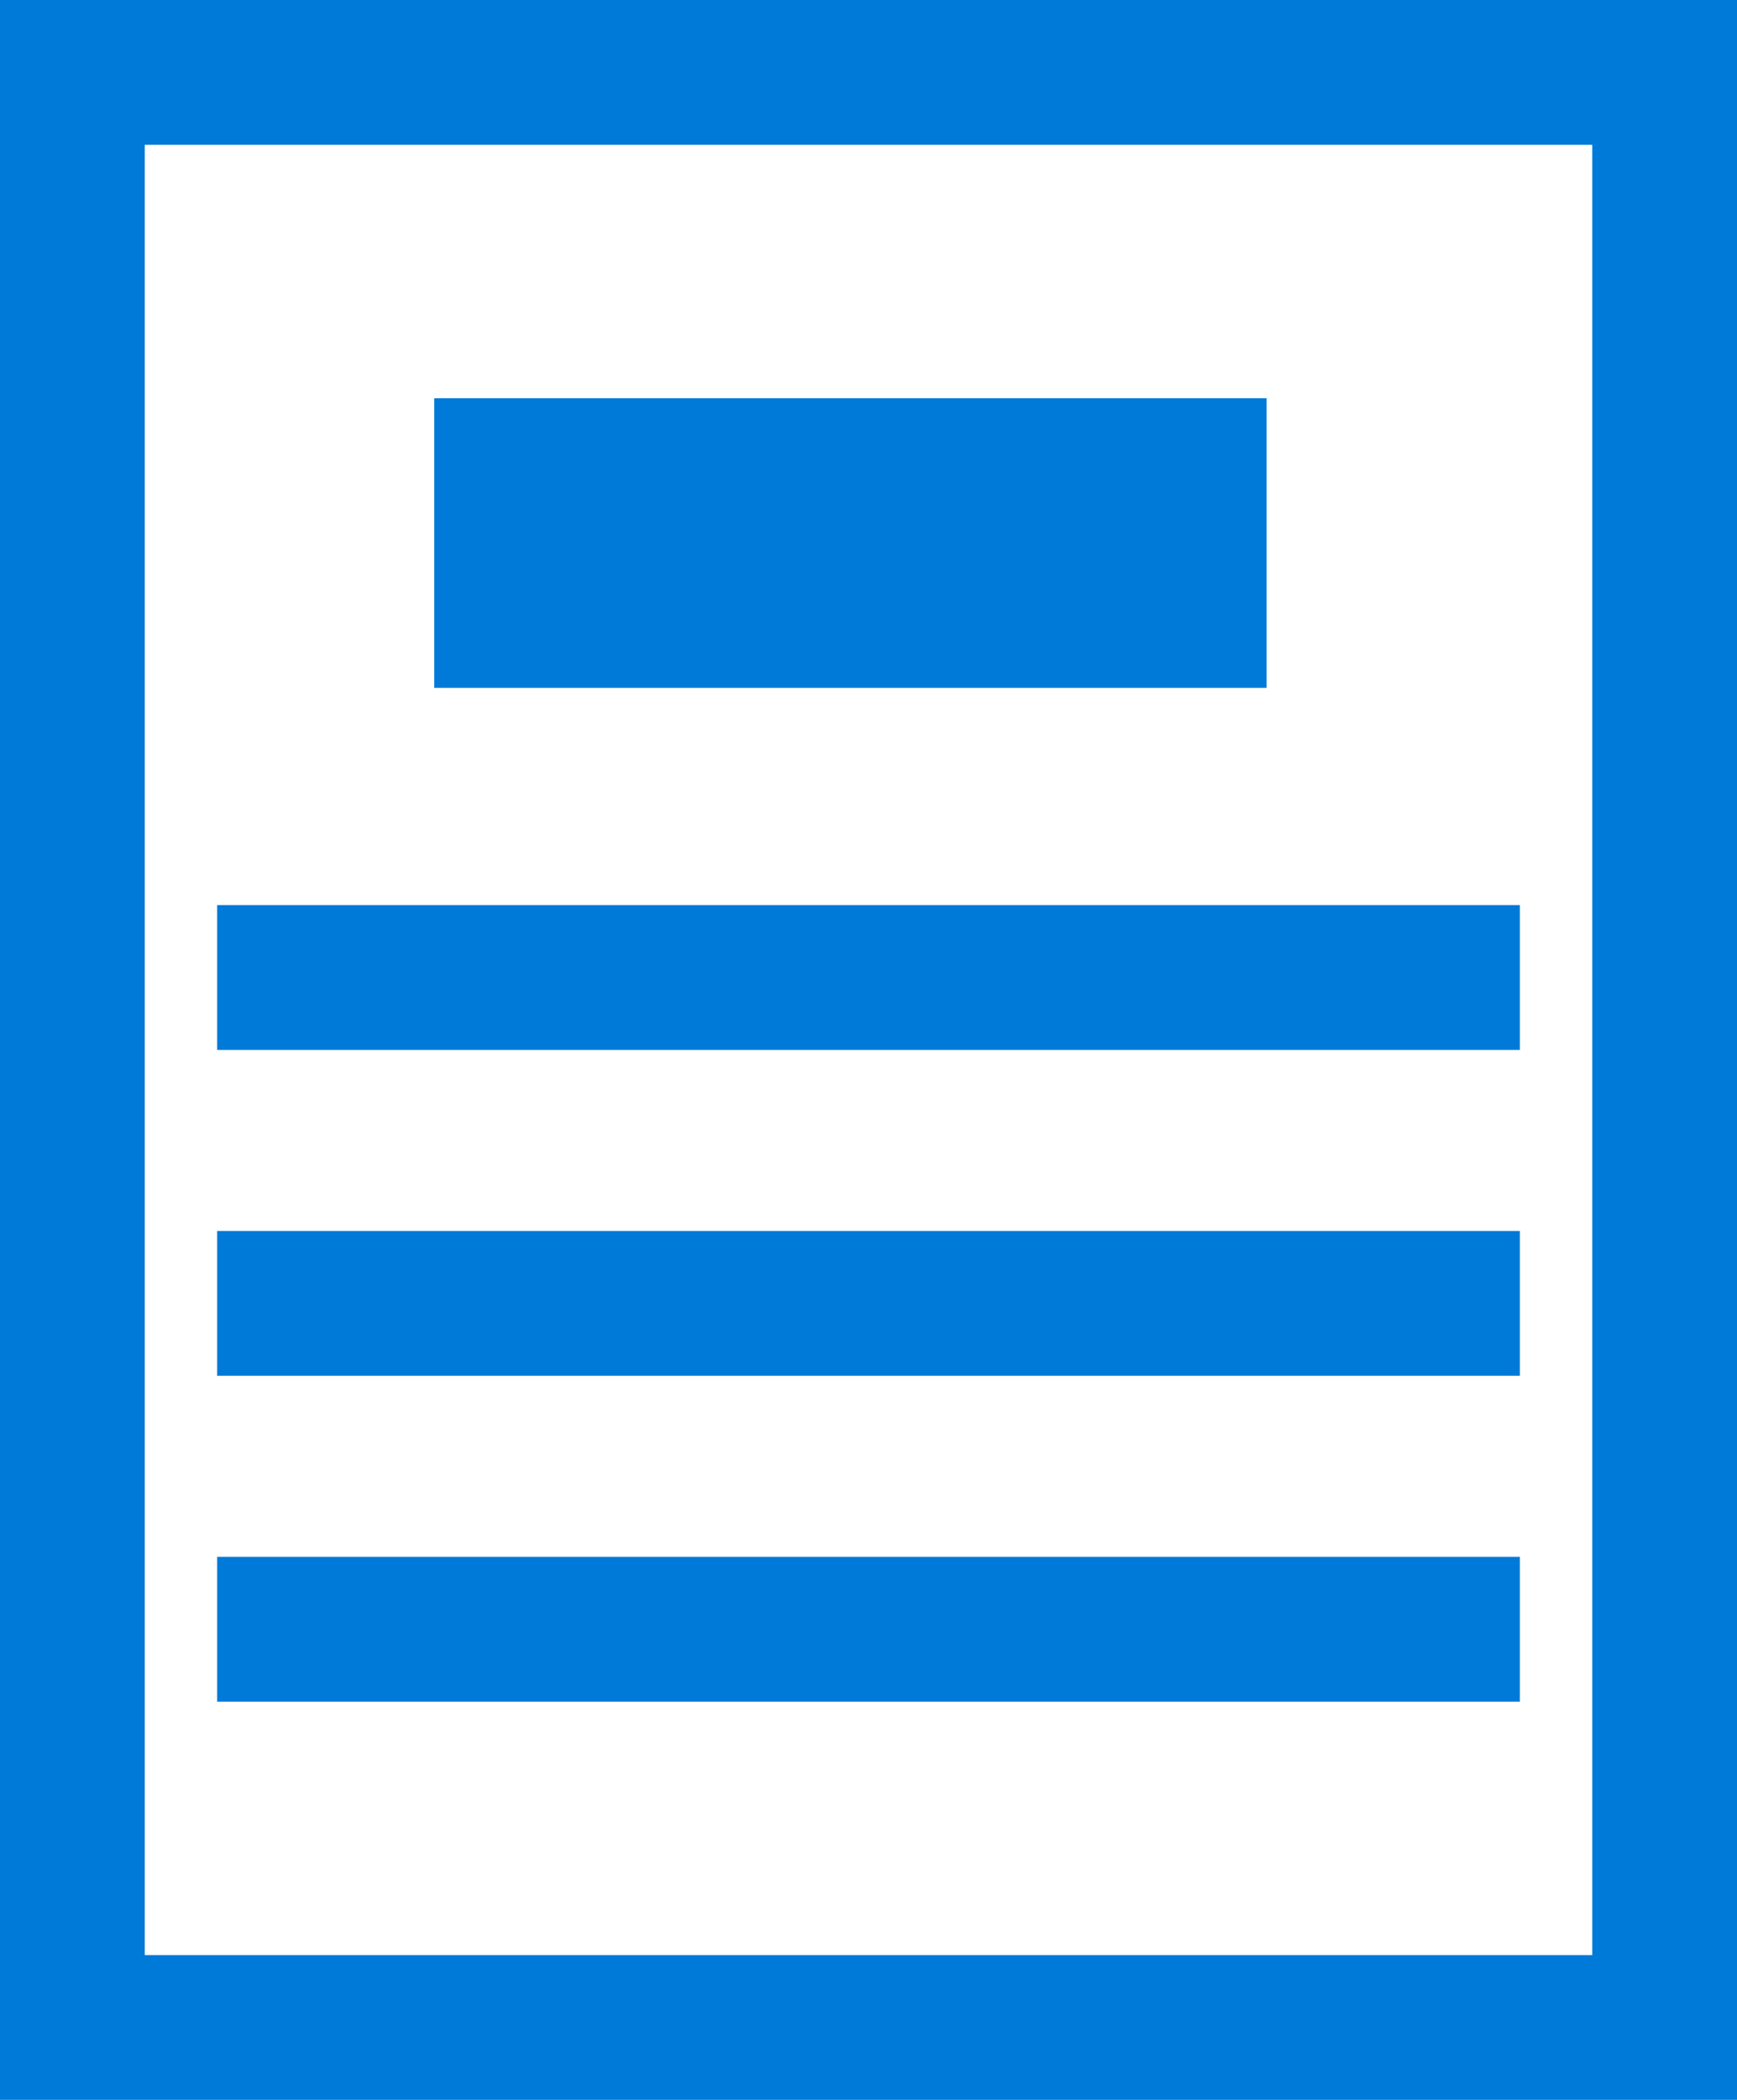
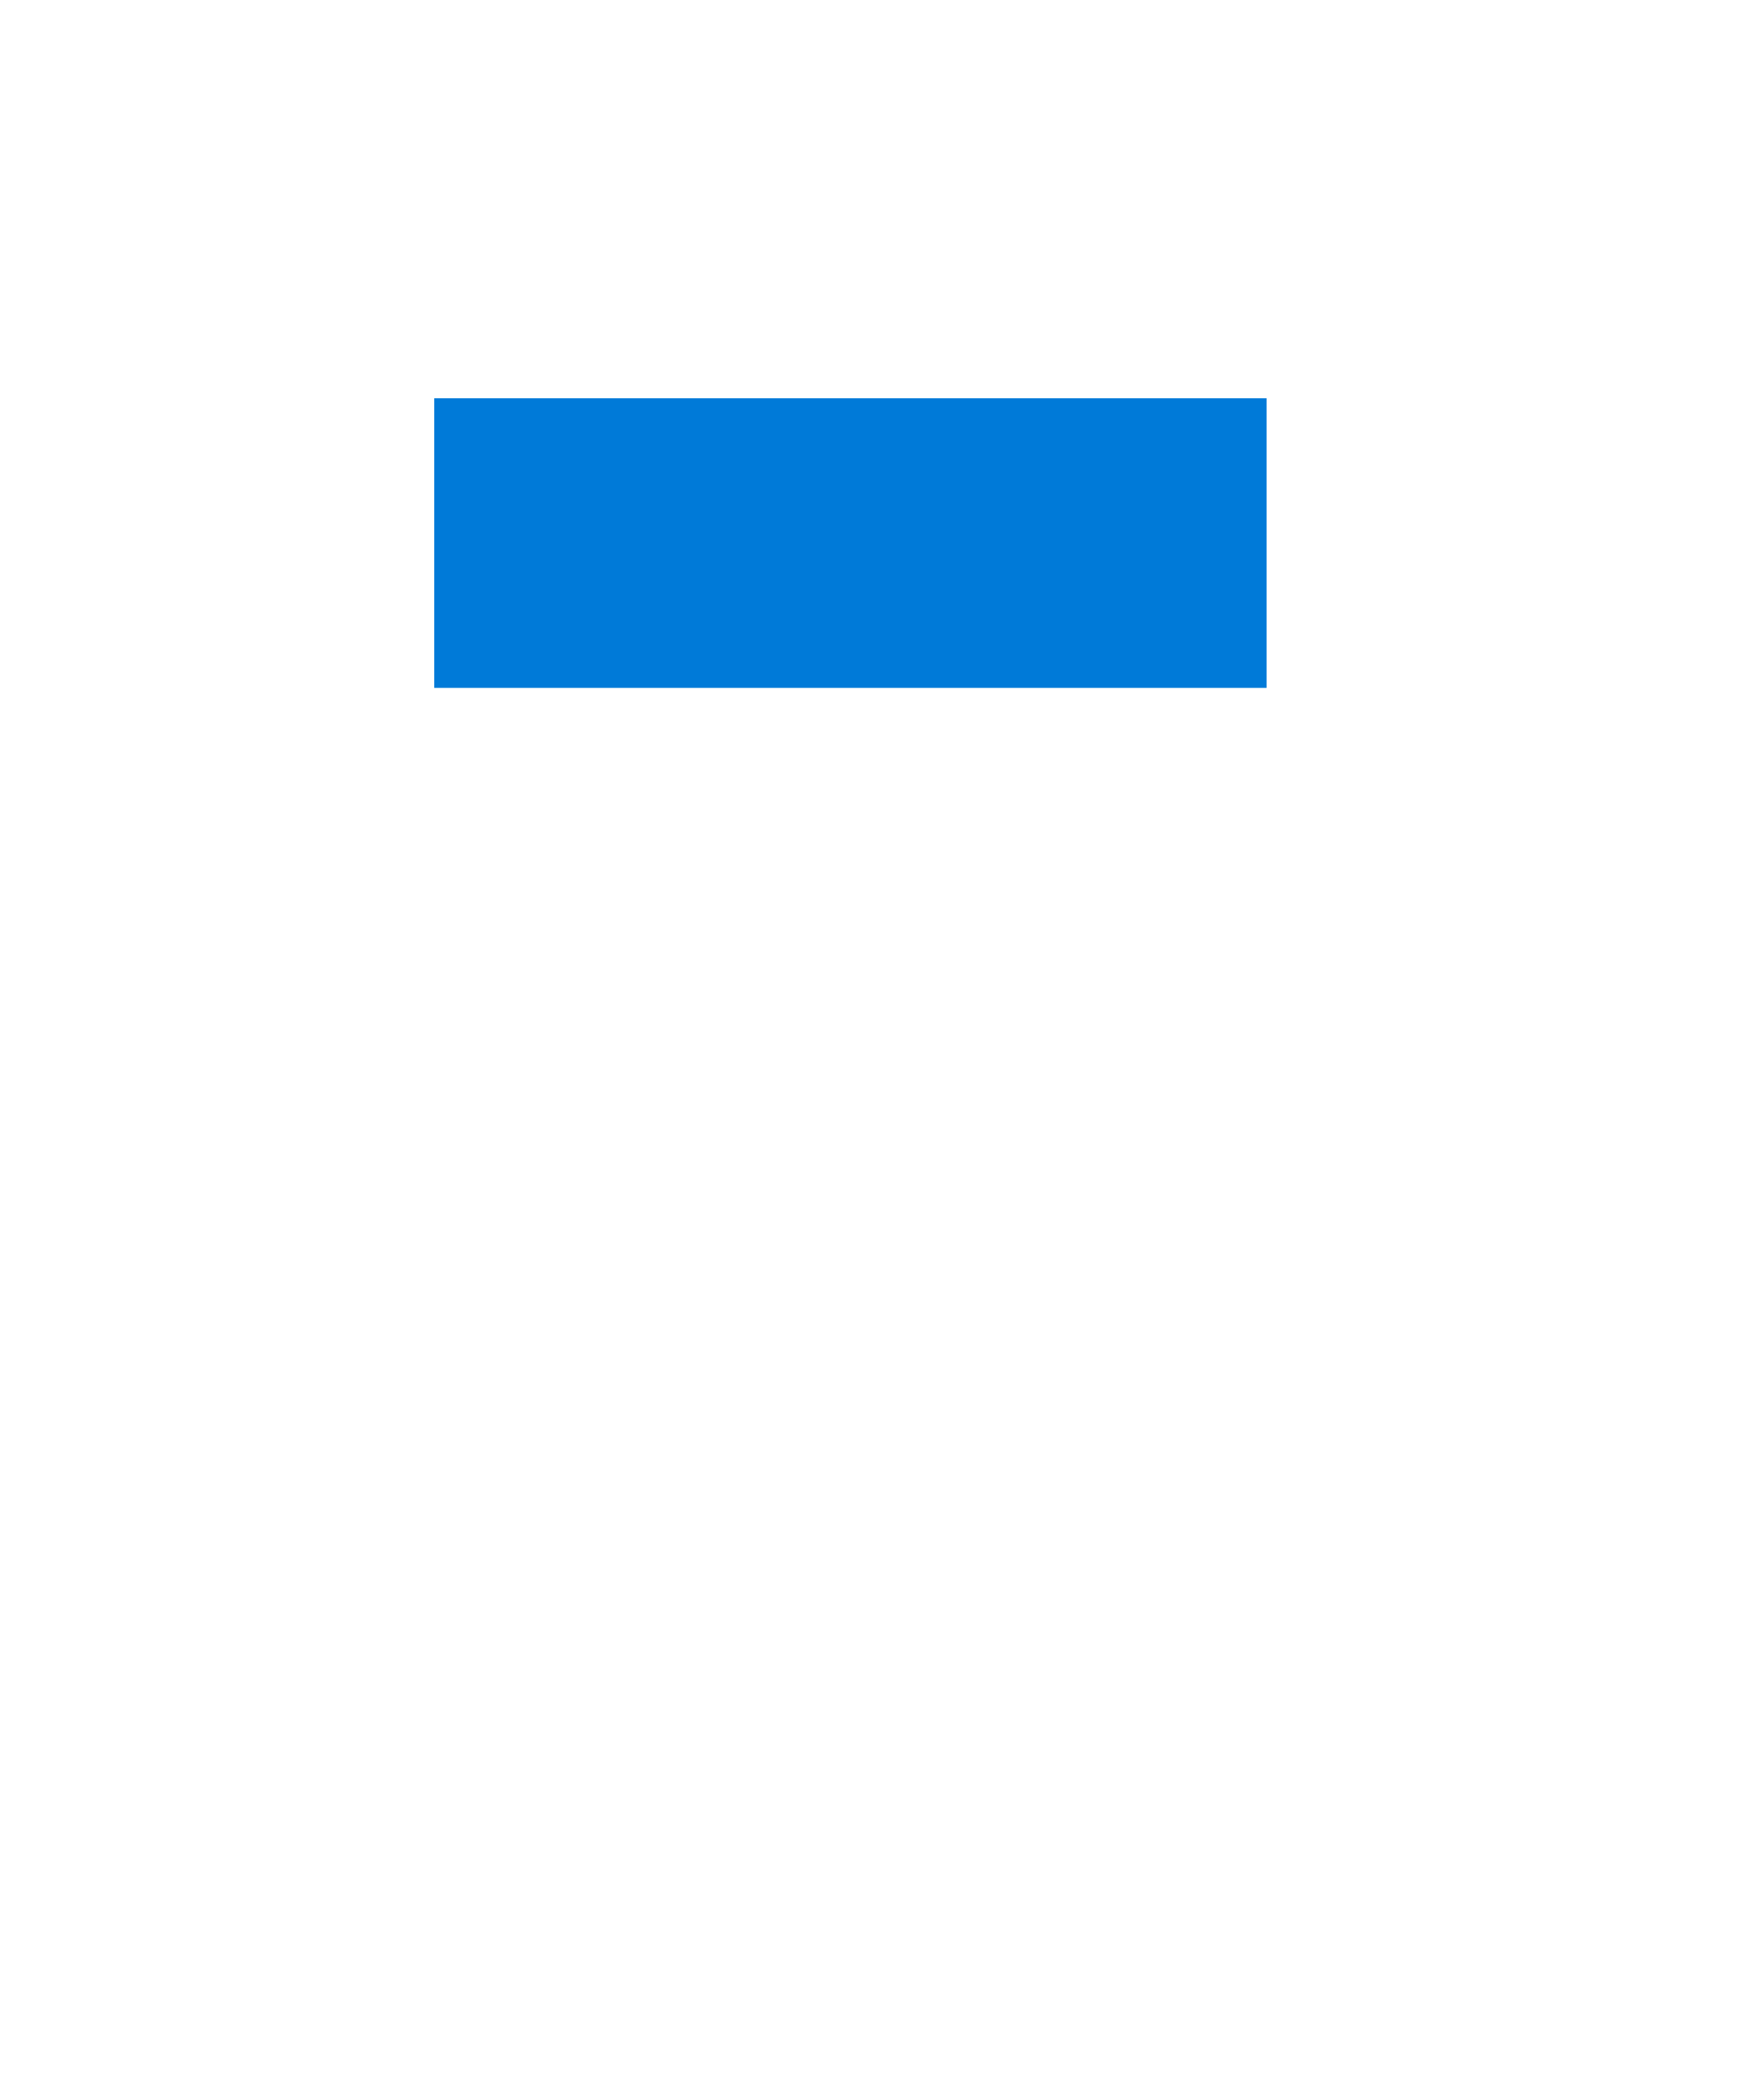
<svg xmlns="http://www.w3.org/2000/svg" width="48" height="58" viewBox="0 0 48 58" fill="none">
-   <rect x="2" y="2" width="44" height="54" stroke="#007AD8" stroke-width="4" />
  <rect x="12" y="11" width="23" height="8" fill="#007AD8" />
-   <line x1="6" y1="27" x2="42" y2="27" stroke="#007AD8" stroke-width="4" />
-   <line x1="6" y1="36" x2="42" y2="36" stroke="#007AD8" stroke-width="4" />
-   <line x1="6" y1="45" x2="42" y2="45" stroke="#007AD8" stroke-width="4" />
</svg>